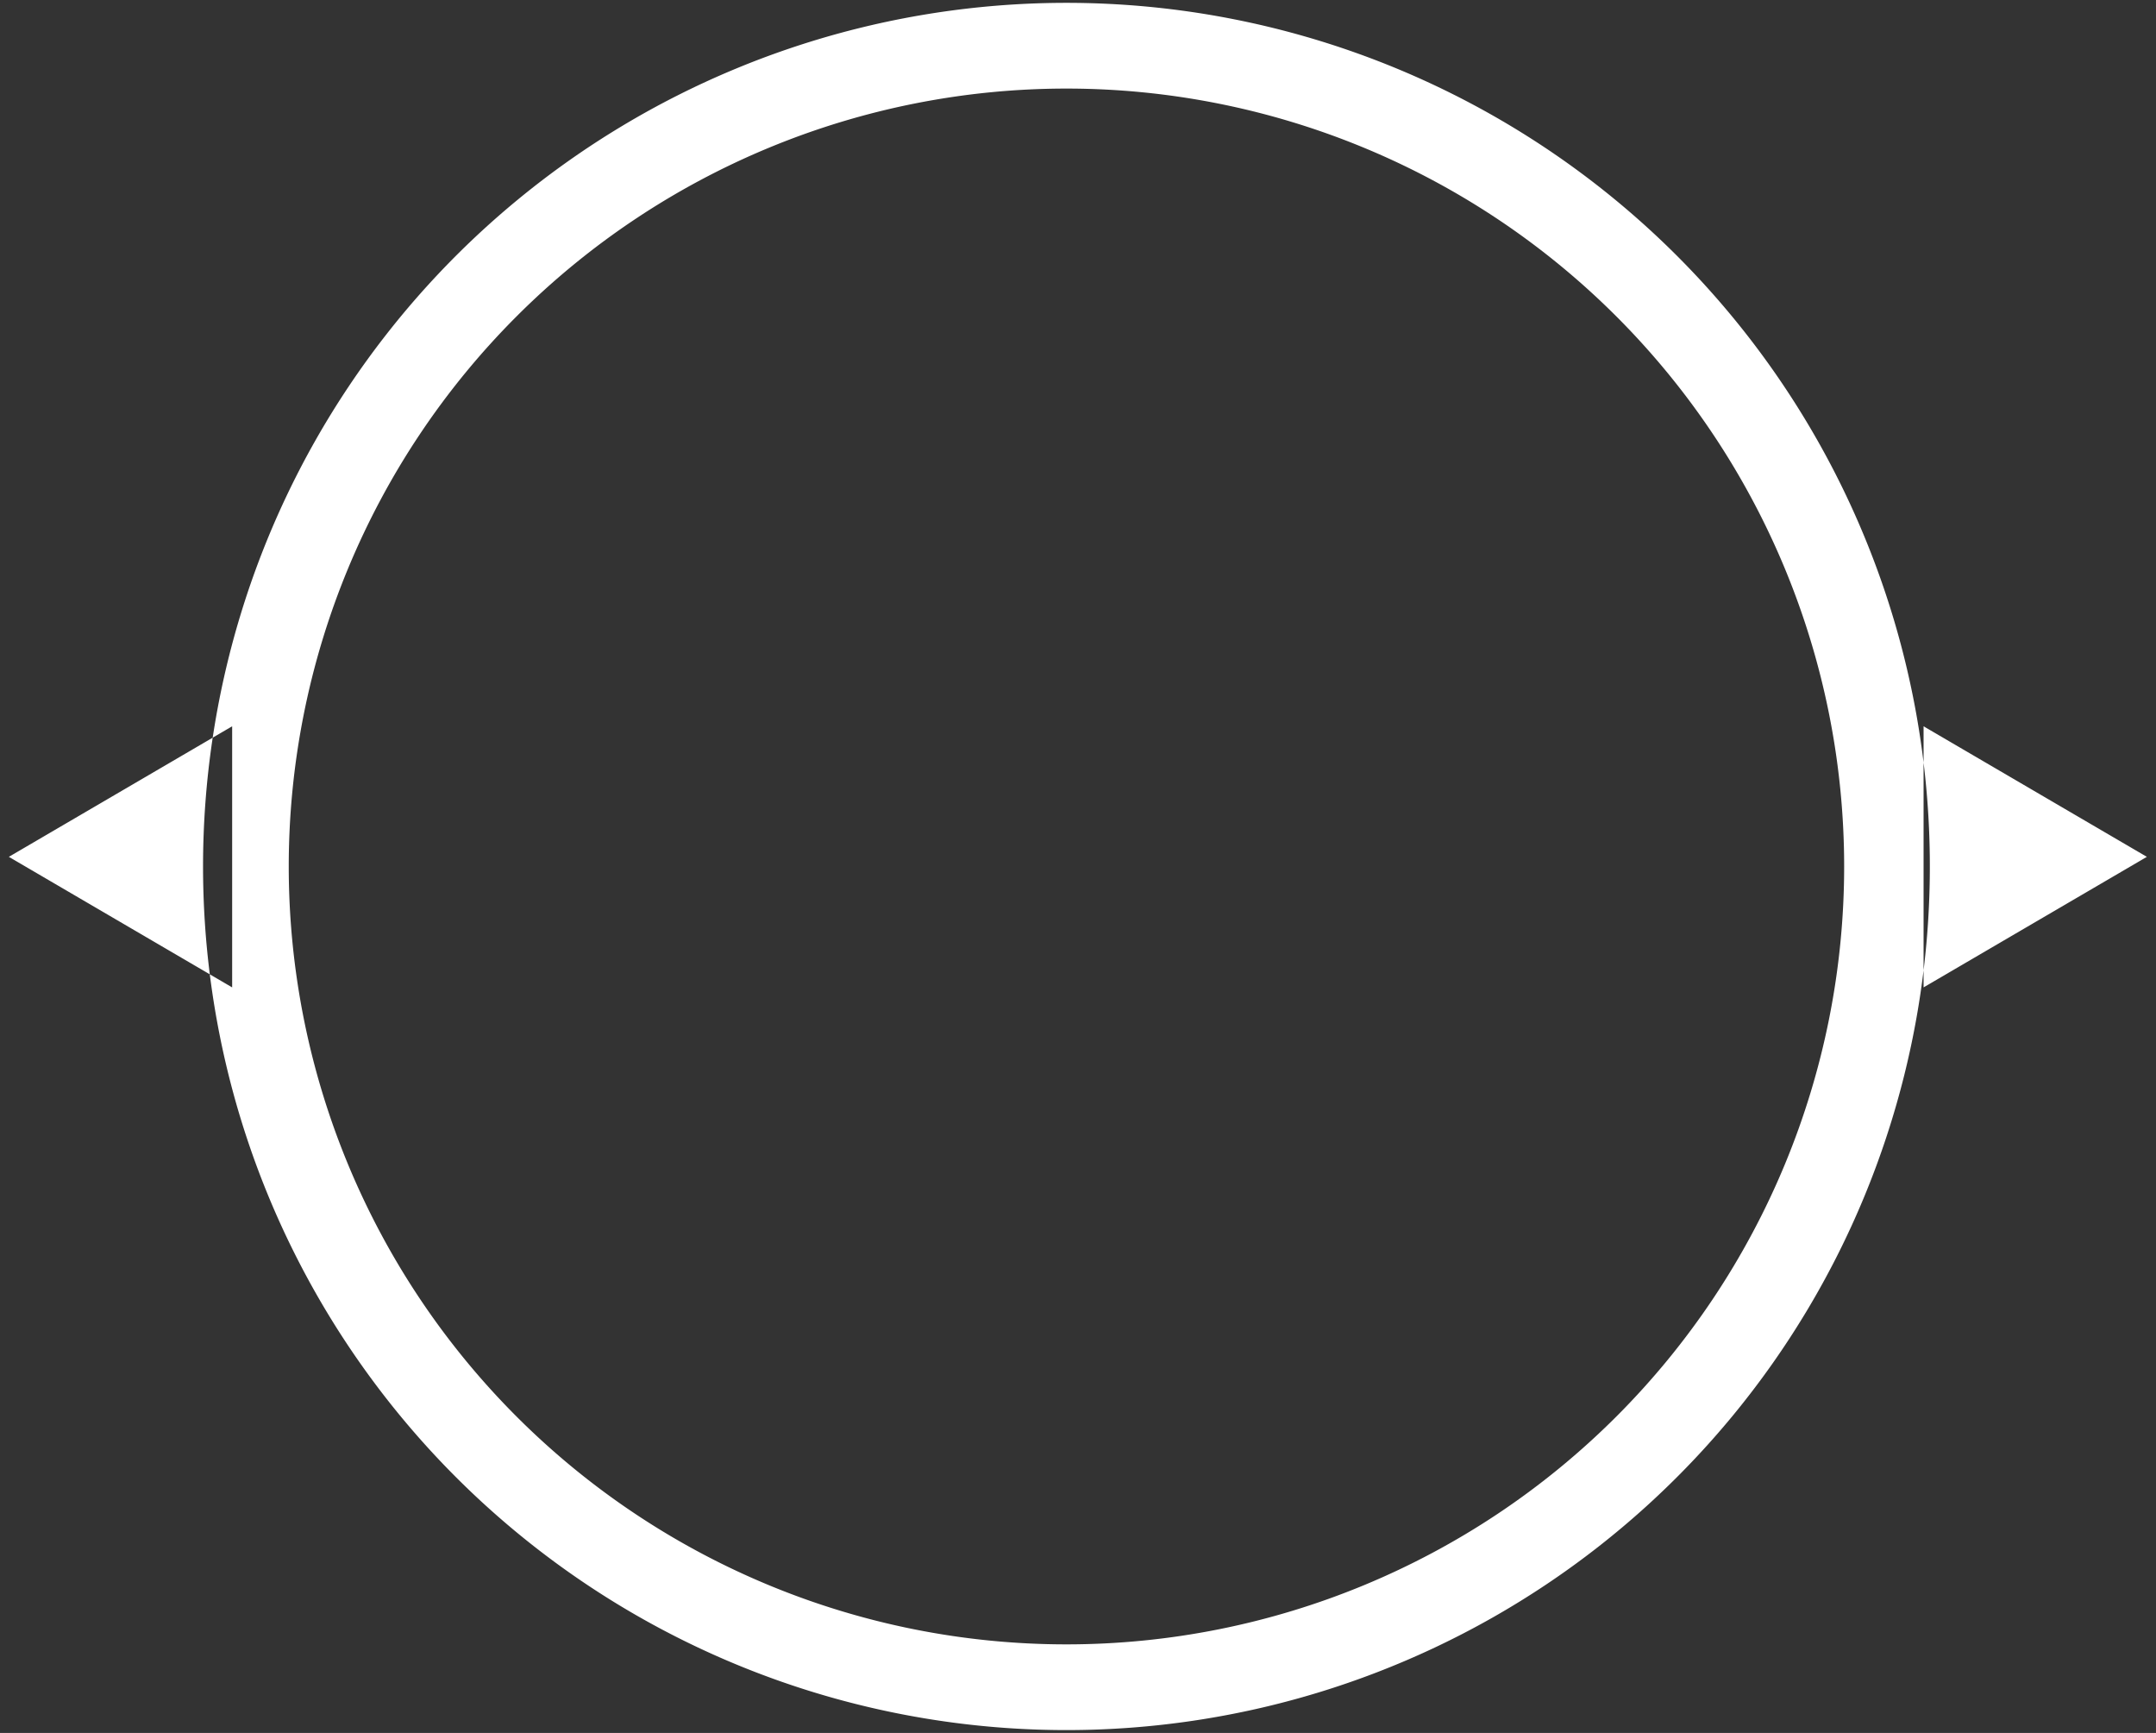
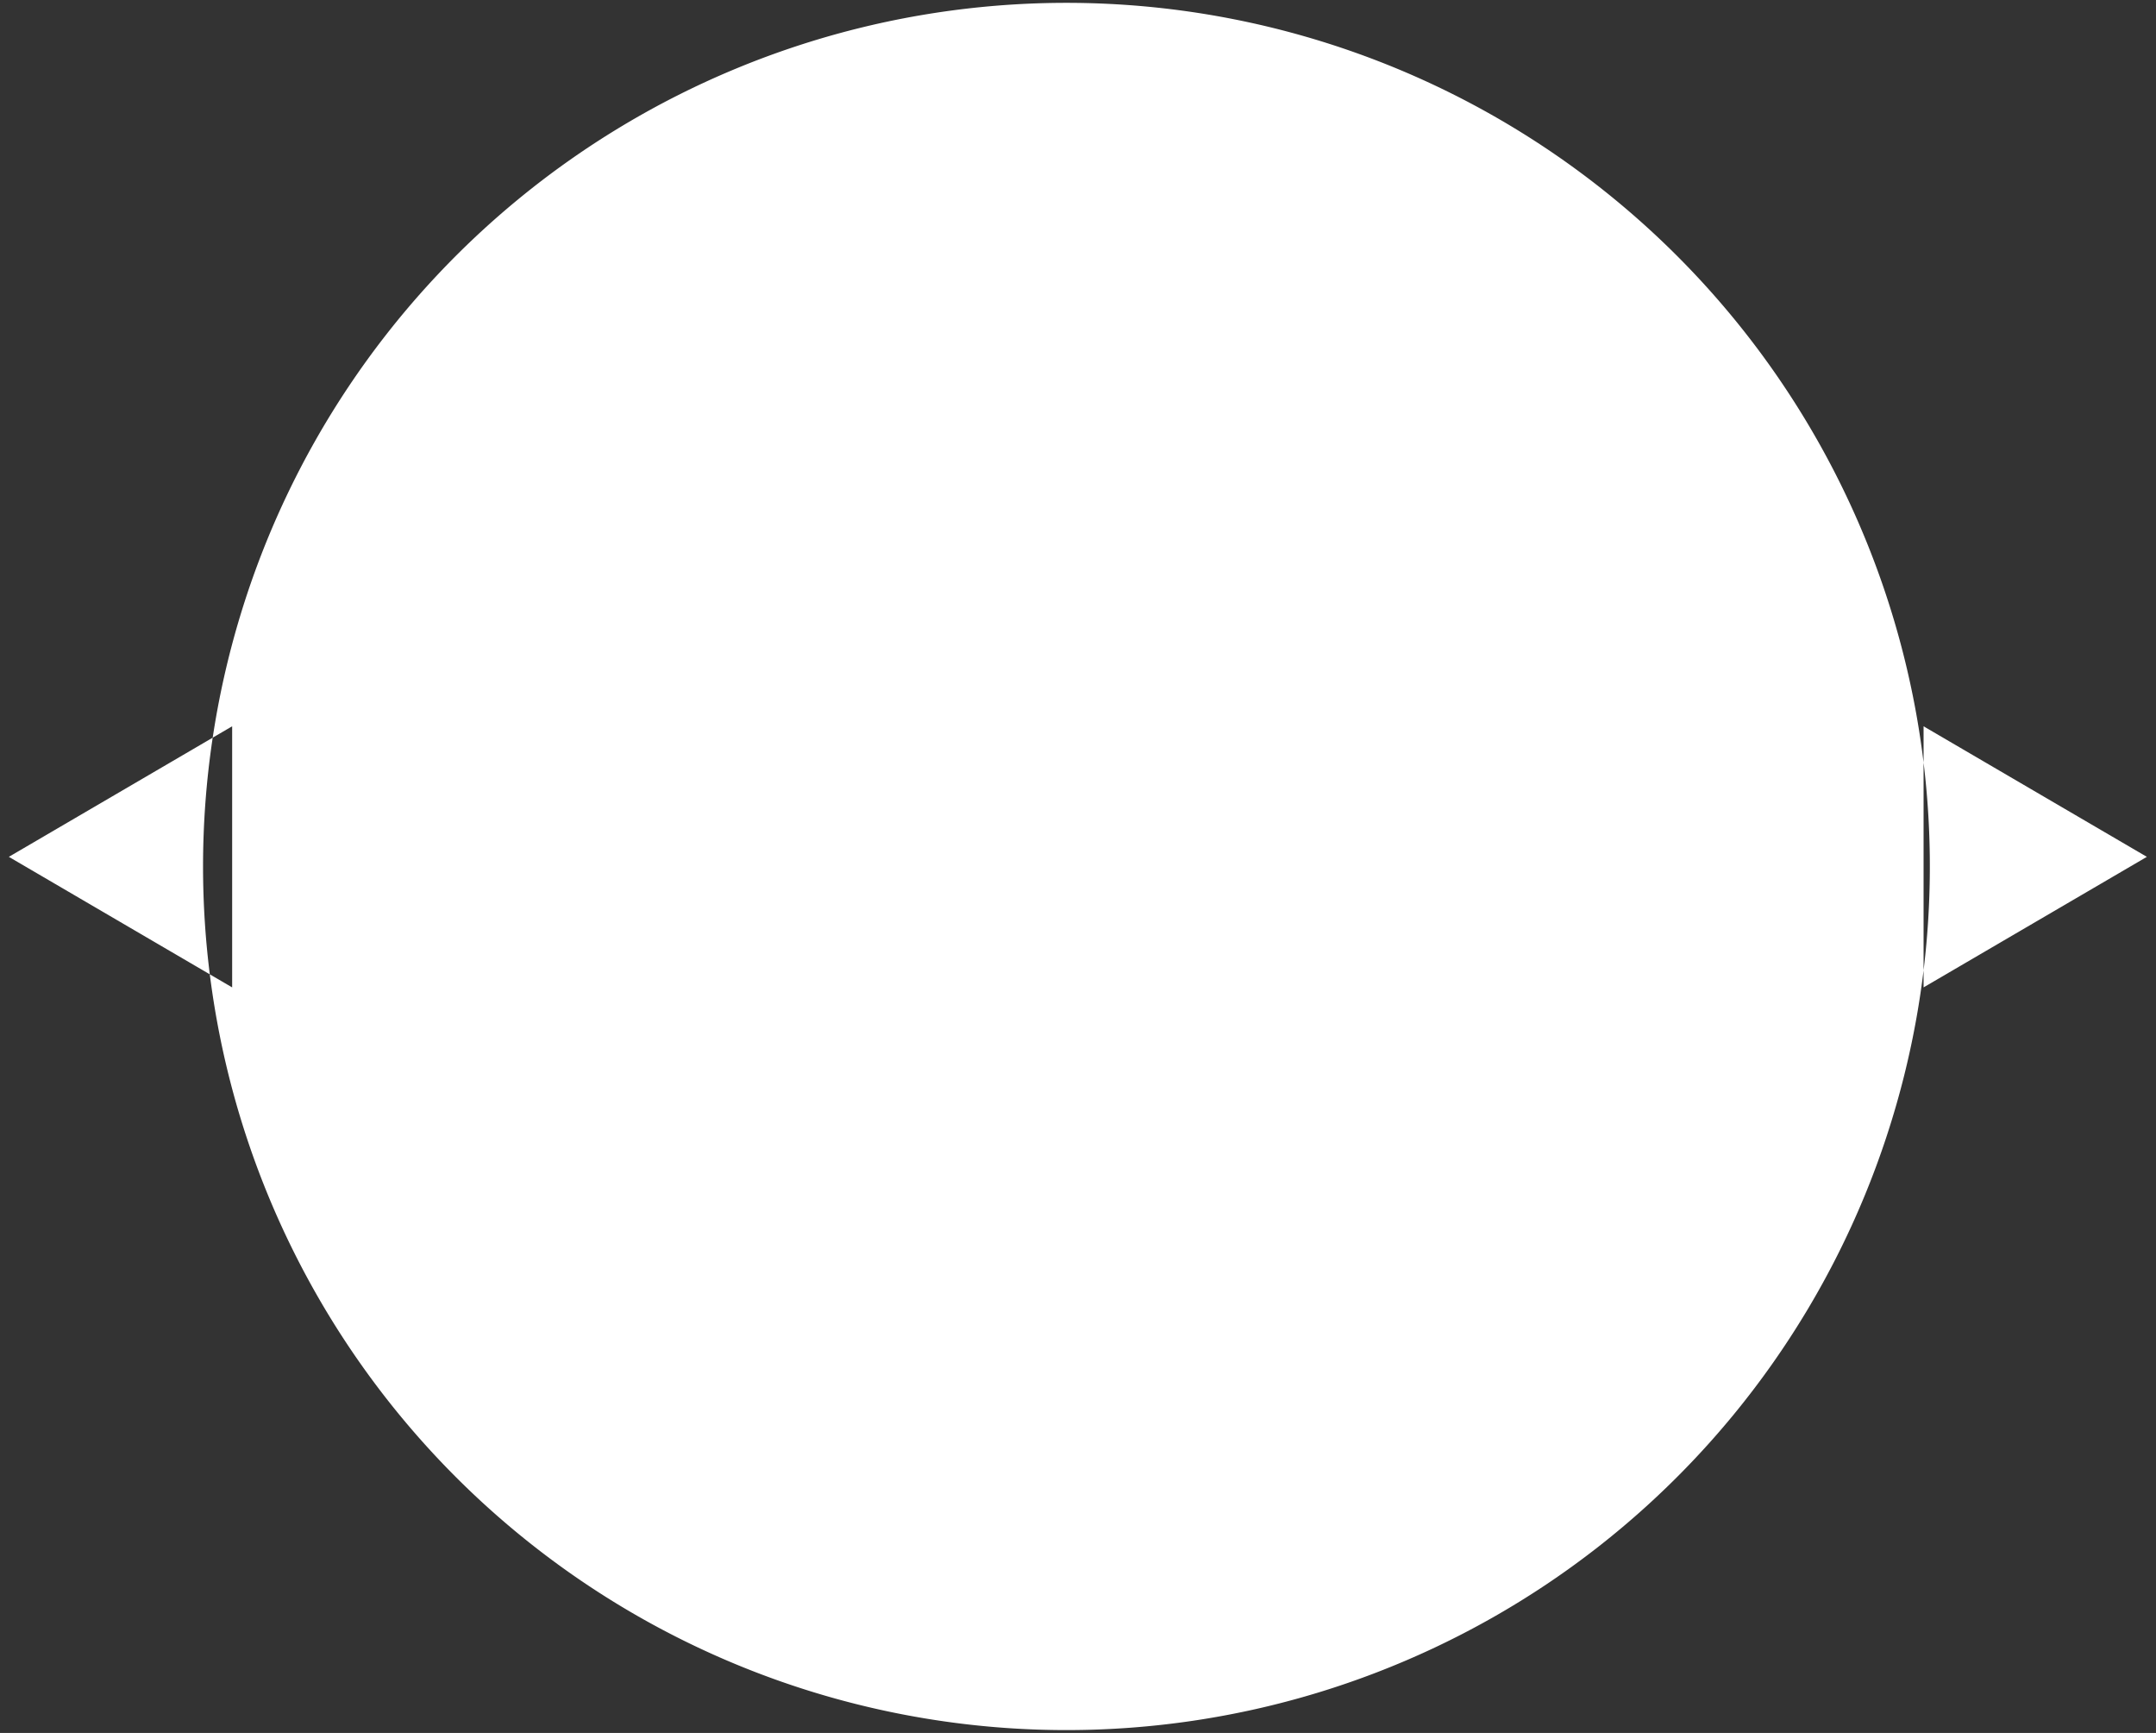
<svg xmlns="http://www.w3.org/2000/svg" id="Layer_1" data-name="Layer 1" width="56" height="45" viewBox="0 0 56 45">
  <rect x="0" y="0" width="56" height="45" fill="#333333" stroke="none" />
  <defs>
    <style>.cls-1{fill:#fff;fill-rule:evenodd;}</style>
  </defs>
  <title>range-thumb</title>
-   <path id="range-thumb" class="cls-1" d="M5.274,22.5A22.426,22.426,0,1,1,27.7,44.926,22.426,22.426,0,0,1,5.274,22.5Zm.756,3.14-5.8-3.39,5.8-3.39m43.933,0,5.8,3.39-5.8,3.39M7.5,22.5A20.2,20.2,0,1,1,27.7,42.7h0A20.2,20.2,0,0,1,7.5,22.5Z" />
+   <path id="range-thumb" class="cls-1" d="M5.274,22.5A22.426,22.426,0,1,1,27.7,44.926,22.426,22.426,0,0,1,5.274,22.5Zm.756,3.14-5.8-3.39,5.8-3.39m43.933,0,5.8,3.39-5.8,3.39M7.5,22.5h0A20.2,20.2,0,0,1,7.5,22.5Z" />
</svg>